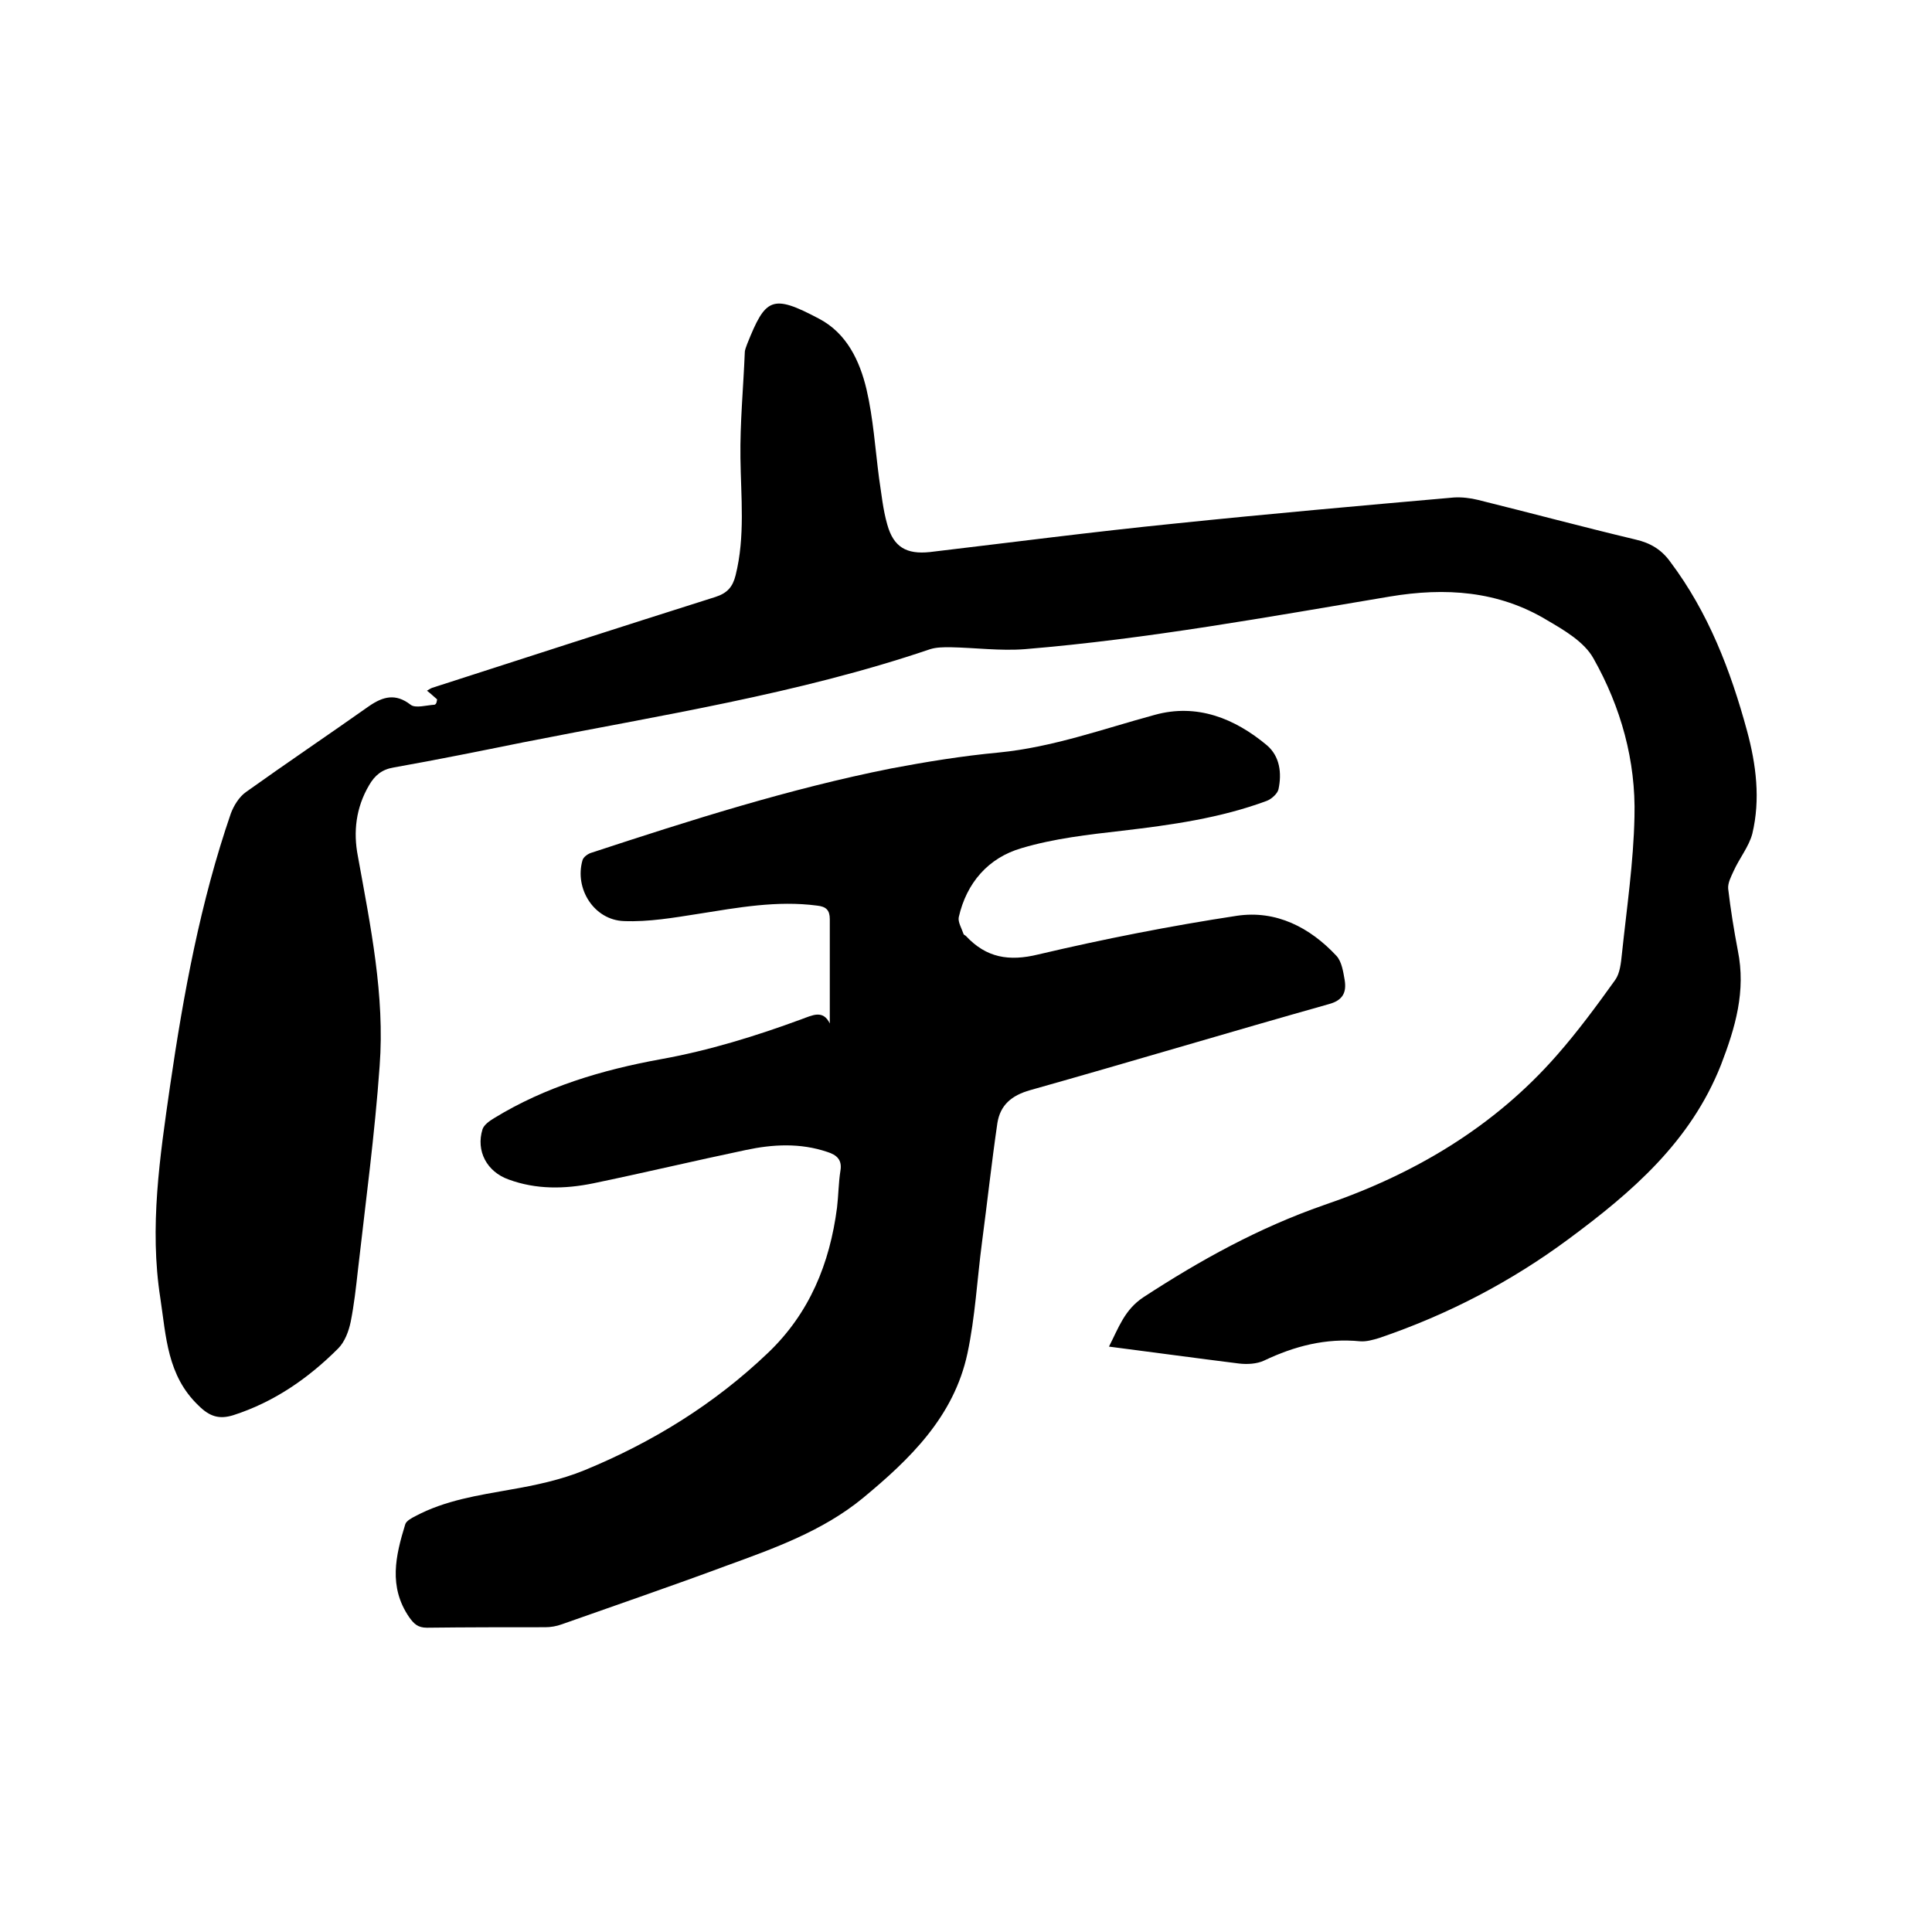
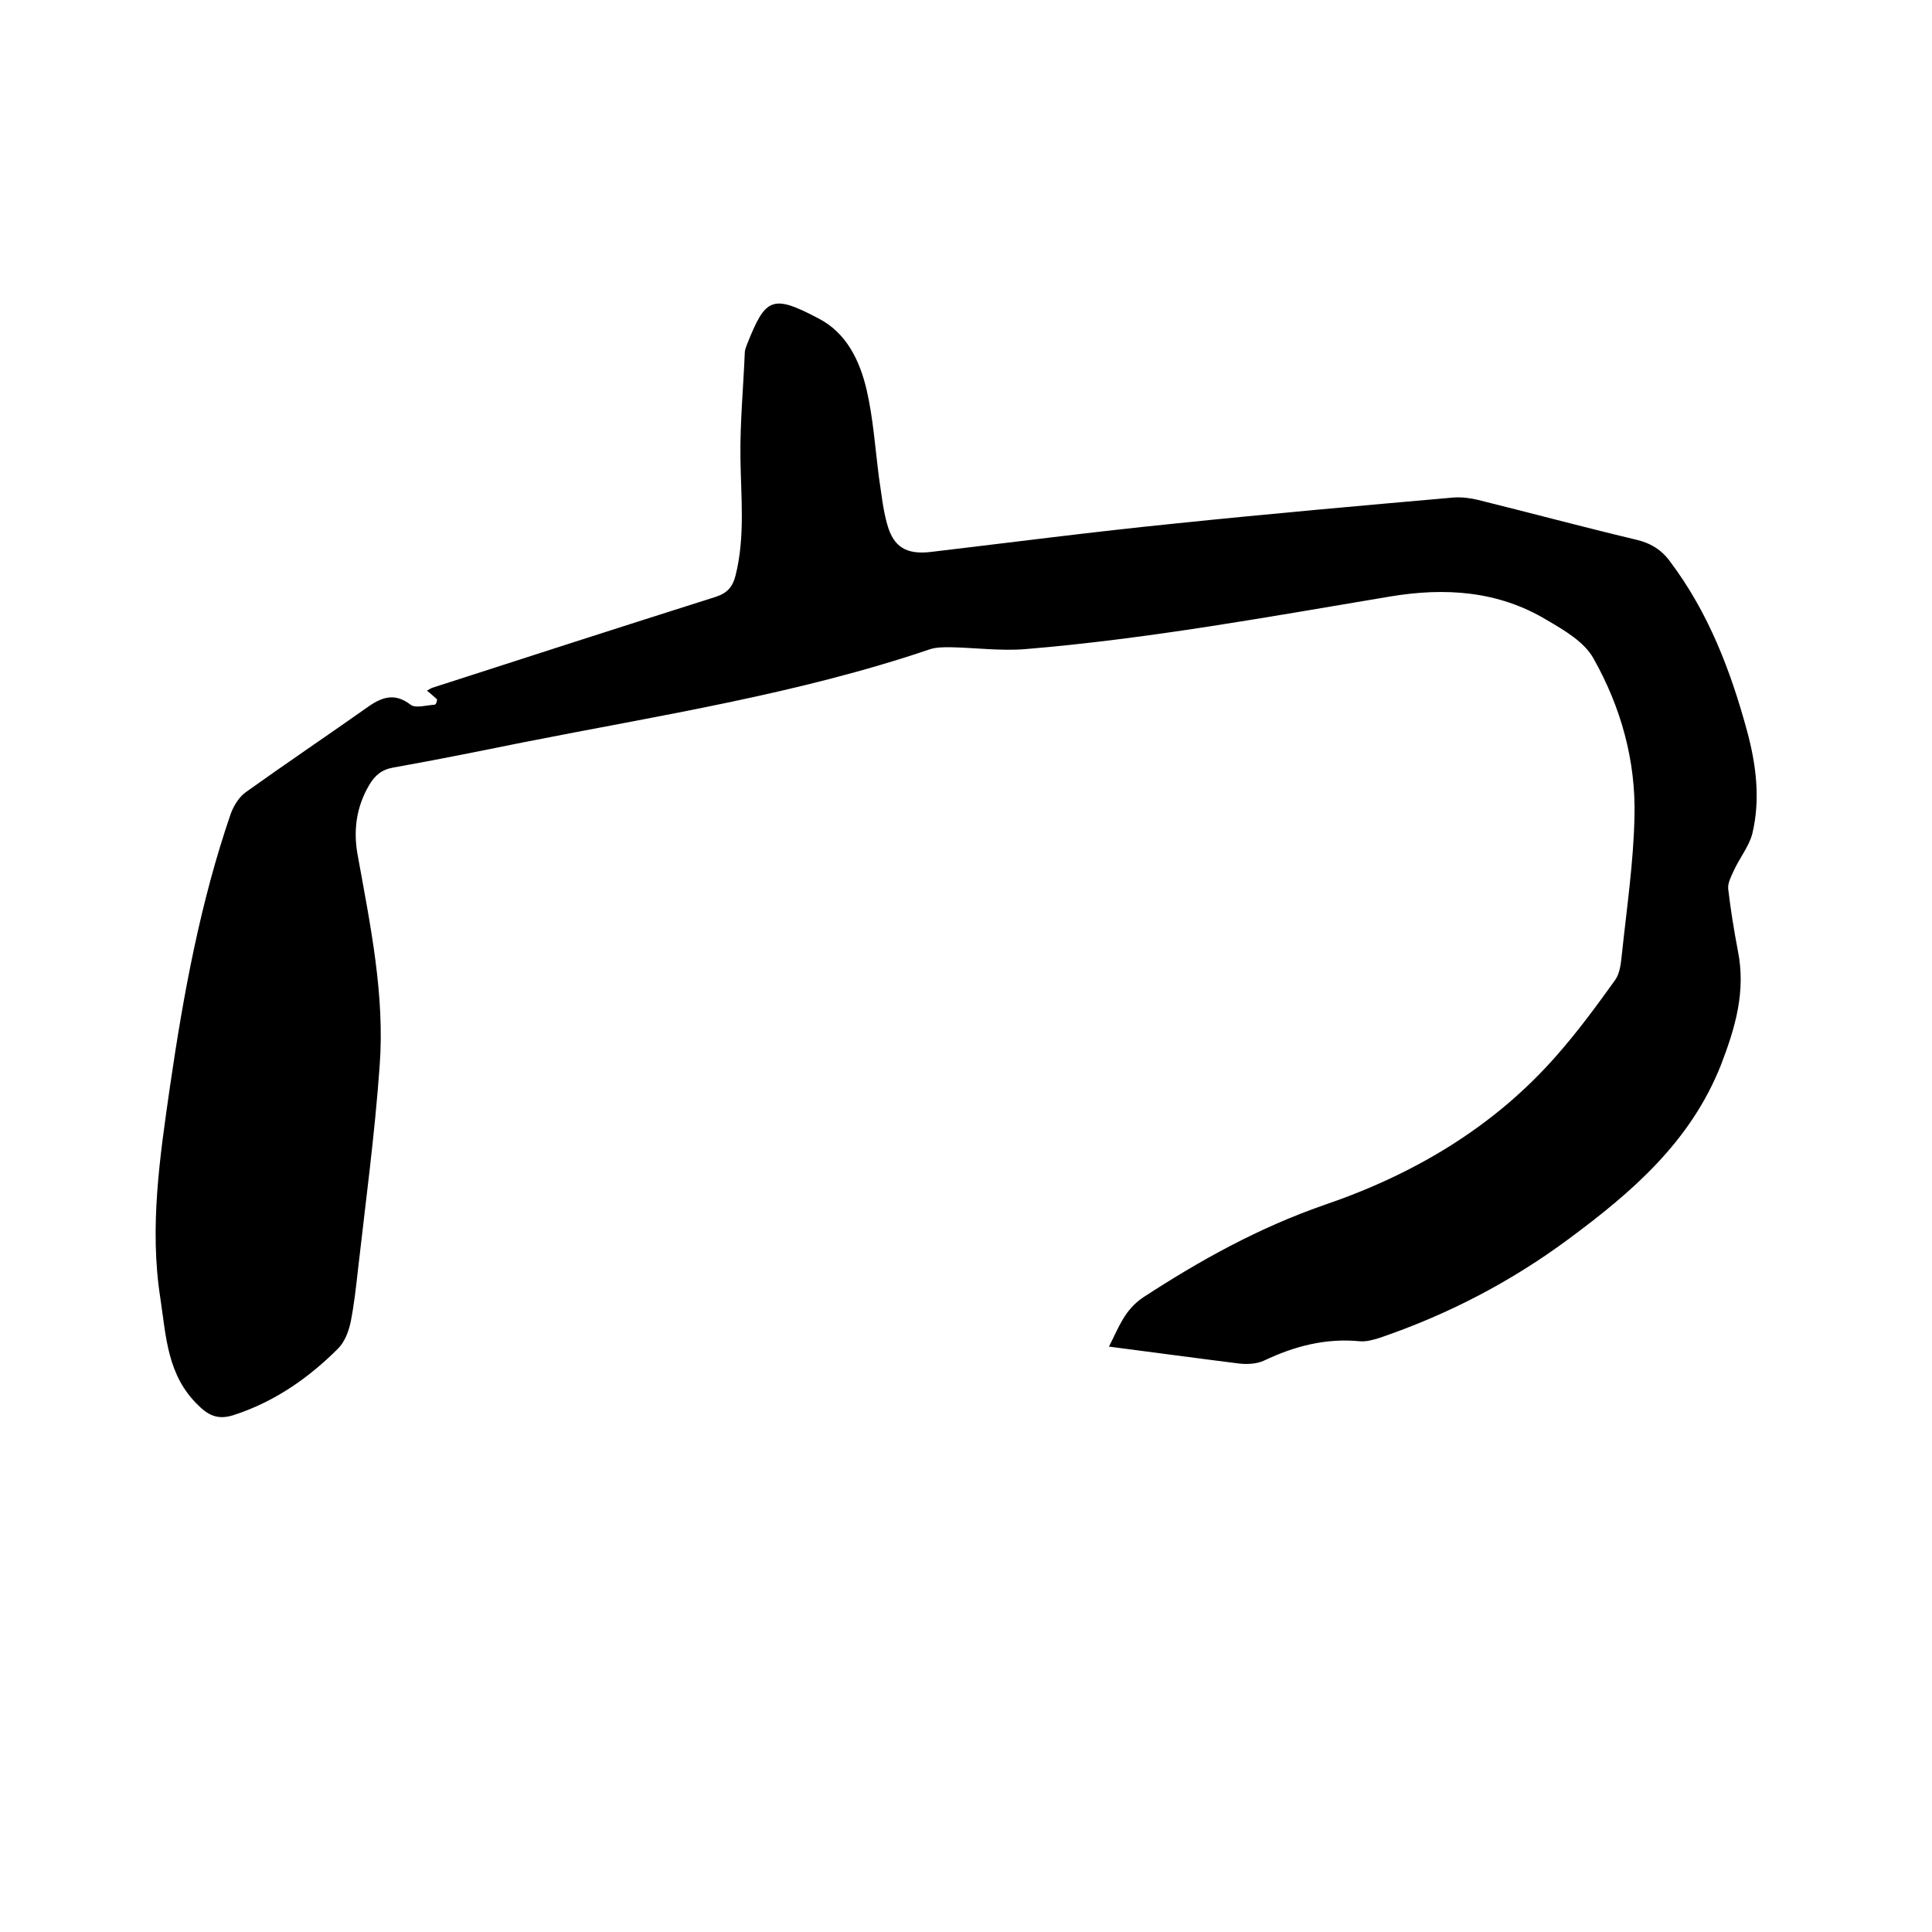
<svg xmlns="http://www.w3.org/2000/svg" enable-background="new 0 0 400 400" viewBox="0 0 400 400">
  <path d="m90.5 144.8c-.6-.5-1.2-1.1-2.1-1.8.5-.3.8-.5 1.1-.6 19.5-6.3 39-12.6 58.6-18.8 2.5-.8 3.6-2.1 4.2-4.5 2-8 1.1-16.2 1-24.3-.1-7.2.6-14.5.9-21.8 0-.6.3-1.2.5-1.8 3.8-9.5 5.1-10.4 14.9-5.2 5.7 3 8.4 8.7 9.8 14.6 1.4 6 1.8 12.3 2.6 18.4.5 3.2.8 6.5 1.7 9.6 1.3 4.7 4 6.2 8.8 5.7 16.9-2 33.8-4.2 50.7-5.9 19.3-2 38.5-3.7 57.8-5.4 1.6-.1 3.4.1 5 .5 10.9 2.7 21.7 5.6 32.6 8.2 3.1.7 5.4 2.1 7.2 4.6 7.9 10.5 12.5 22.5 15.9 35 1.9 7 2.8 14.2 1.1 21.3-.7 2.7-2.7 5.1-3.9 7.8-.5 1.1-1.2 2.4-1.1 3.6.5 4.3 1.2 8.6 2 12.8 1.7 8.4-.5 15.9-3.5 23.7-6.3 15.9-18.4 26.3-31.5 36-12 8.9-25.1 15.7-39.2 20.5-1.3.4-2.7.8-4 .7-7.1-.7-13.6 1-19.9 4-1.5.7-3.5.8-5.2.6-8.8-1.1-17.6-2.3-26.9-3.5 2-3.9 3.2-7.6 7.1-10.2 11.8-7.7 23.9-14.4 37.4-19.1 18.5-6.3 35.2-16.1 48.3-31.1 4.3-4.9 8.2-10.2 12-15.5 1-1.4 1.2-3.5 1.4-5.4 1-9.5 2.4-18.9 2.6-28.4.3-11.6-2.8-22.7-8.5-32.8-1.9-3.4-6-5.8-9.6-7.9-10.1-6.1-21.1-6.8-32.5-4.9-25.1 4.2-50.2 8.8-75.6 10.9-5.1.4-10.3-.3-15.5-.4-1.4 0-2.8 0-4.1.4-27.4 9.3-56 13.7-84.3 19.3-8.9 1.8-17.8 3.6-26.8 5.2-2.4.4-3.9 1.6-5.1 3.7-2.7 4.6-3.3 9.6-2.3 14.7 2.6 14.4 5.6 28.8 4.5 43.4-1 14.1-2.9 28.2-4.5 42.3-.4 3.6-.8 7.2-1.5 10.7-.4 1.9-1.2 4.1-2.6 5.5-6.2 6.2-13.3 11.1-21.7 13.8-2.9.9-4.9.3-7.2-2-6.5-6.2-6.7-14.3-7.9-22.2-2.3-14.7-.1-29.3 2-43.9 2.8-19.2 6.3-38.2 12.6-56.5.6-1.6 1.7-3.4 3.1-4.4 8.4-6 17-11.8 25.5-17.8 2.9-2 5.5-2.7 8.6-.3 1 .8 3.3.1 5 0 .4-.2.4-.6.5-1.1z" />
-   <path d="m171.8 211.9c0-7.3 0-14.5 0-21.6 0-1.9-.8-2.6-2.6-2.8-8.3-1.1-16.4.4-24.6 1.7-5.1.8-10.3 1.7-15.4 1.5-6.2-.2-10.3-6.7-8.6-12.6.2-.7 1.2-1.4 2-1.6 20.4-6.7 40.8-13.2 61.9-17.4 7.4-1.4 14.8-2.6 22.3-3.3 11.2-1.1 21.6-4.9 32.3-7.8 8.7-2.4 16.5.7 23.2 6.3 2.7 2.3 3.1 5.8 2.4 9.1-.2.9-1.4 2-2.4 2.4-9.7 3.6-19.8 5-30 6.2-7 .8-14.1 1.6-20.8 3.6-6.9 2-11.4 7.2-13 14.3-.2 1 .6 2.3 1 3.5.1.2.3.2.5.4 4.2 4.5 8.9 5.3 15 3.8 13.6-3.2 27.3-5.9 41.1-8 8.1-1.2 15.1 2.4 20.6 8.3 1.1 1.2 1.4 3.3 1.7 5 .4 2.5-.3 4.2-3.3 5-20.6 5.8-41.2 12-61.8 17.8-3.9 1.1-6.2 3.1-6.8 6.8-1.2 8.2-2.1 16.5-3.2 24.8-1 7.6-1.4 15.4-3 22.9-2.8 13.1-11.9 21.9-21.7 30-8.3 6.8-18.4 10.4-28.3 14-11.3 4.2-22.7 8.1-34 12.1-1.1.4-2.3.6-3.4.6-8.2 0-16.3 0-24.5.1-1.9 0-2.7-.8-3.7-2.2-4.3-6.3-2.8-12.7-.8-19.2.2-.7 1.3-1.3 2.1-1.7 6.2-3.3 13-4.3 19.7-5.5 5.2-.9 10.4-2 15.3-4 14.1-5.8 26.9-13.7 38-24.3 8.6-8.2 12.8-18.5 14.3-30.1.3-2.5.3-5.1.7-7.6.4-2.3-.8-3.3-2.7-3.9-5.6-1.9-11.3-1.6-16.9-.4-10.5 2.2-21 4.7-31.6 6.9-5.9 1.2-11.8 1.3-17.5-.8-4.5-1.6-6.8-5.9-5.4-10.4.3-.9 1.4-1.7 2.4-2.3 10.6-6.5 22.4-10 34.5-12.2 10-1.8 19.7-4.8 29.2-8.3 2.2-.8 4.4-2 5.8.9z" />
</svg>